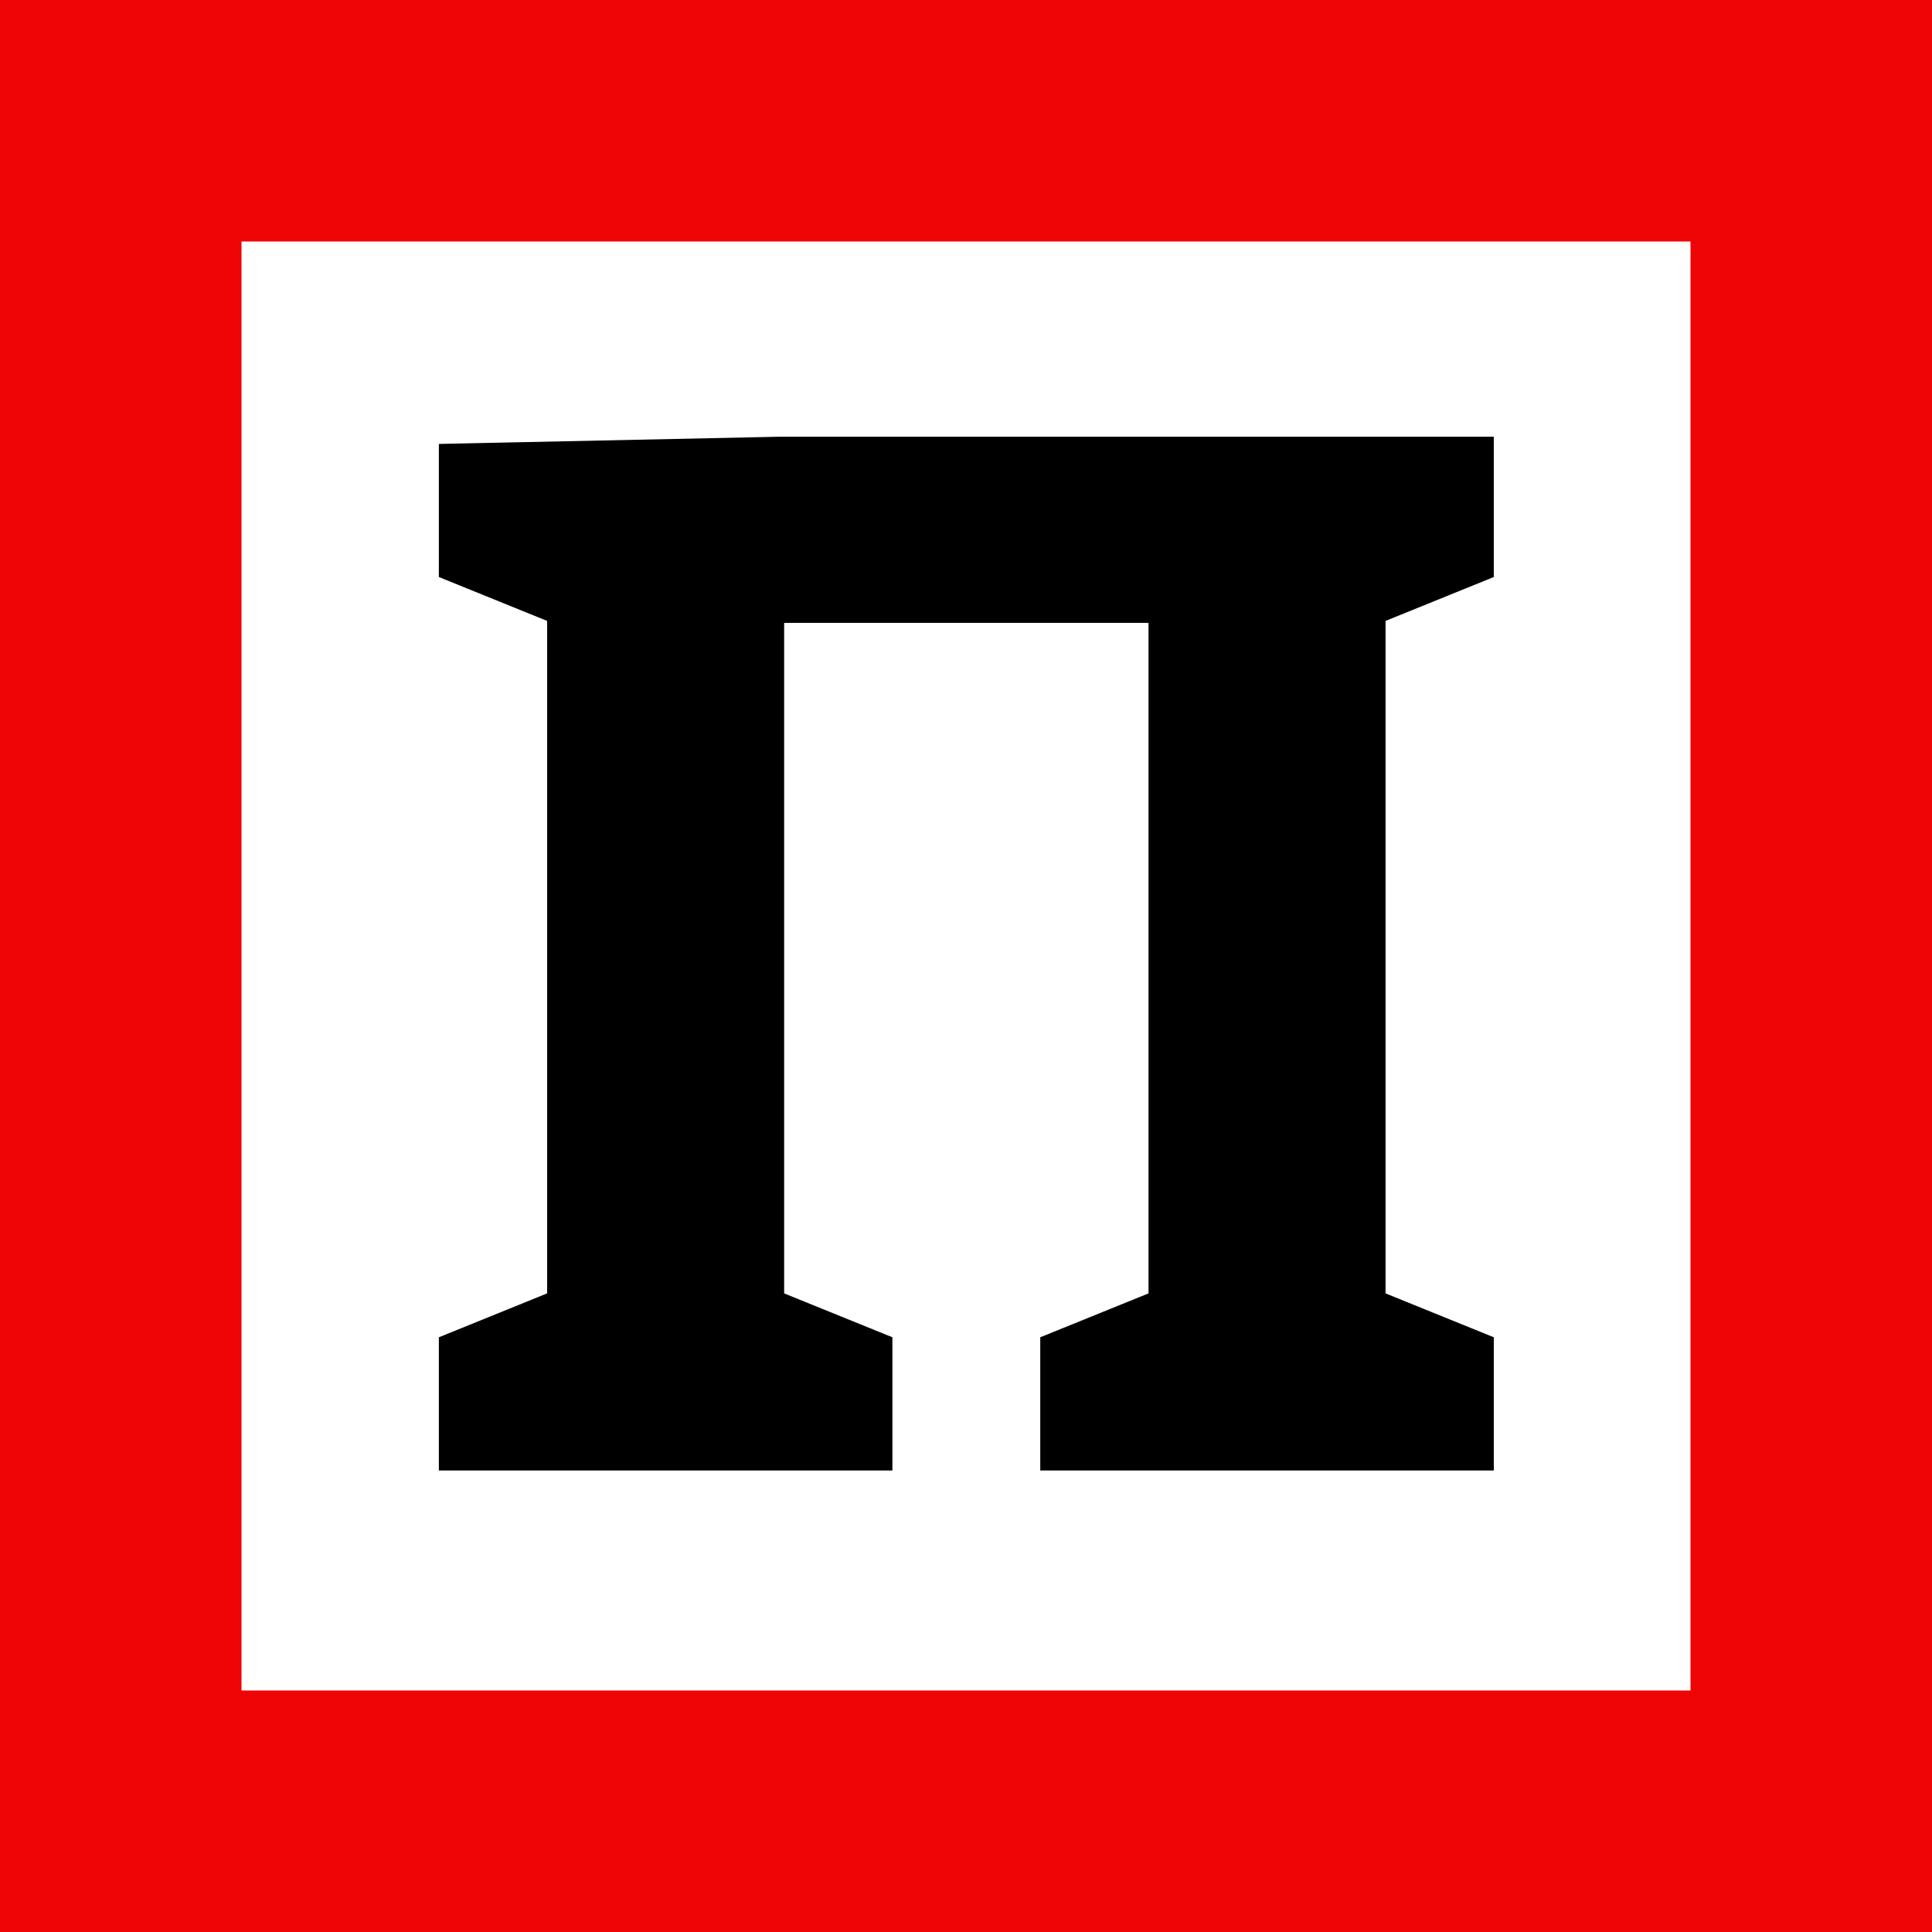
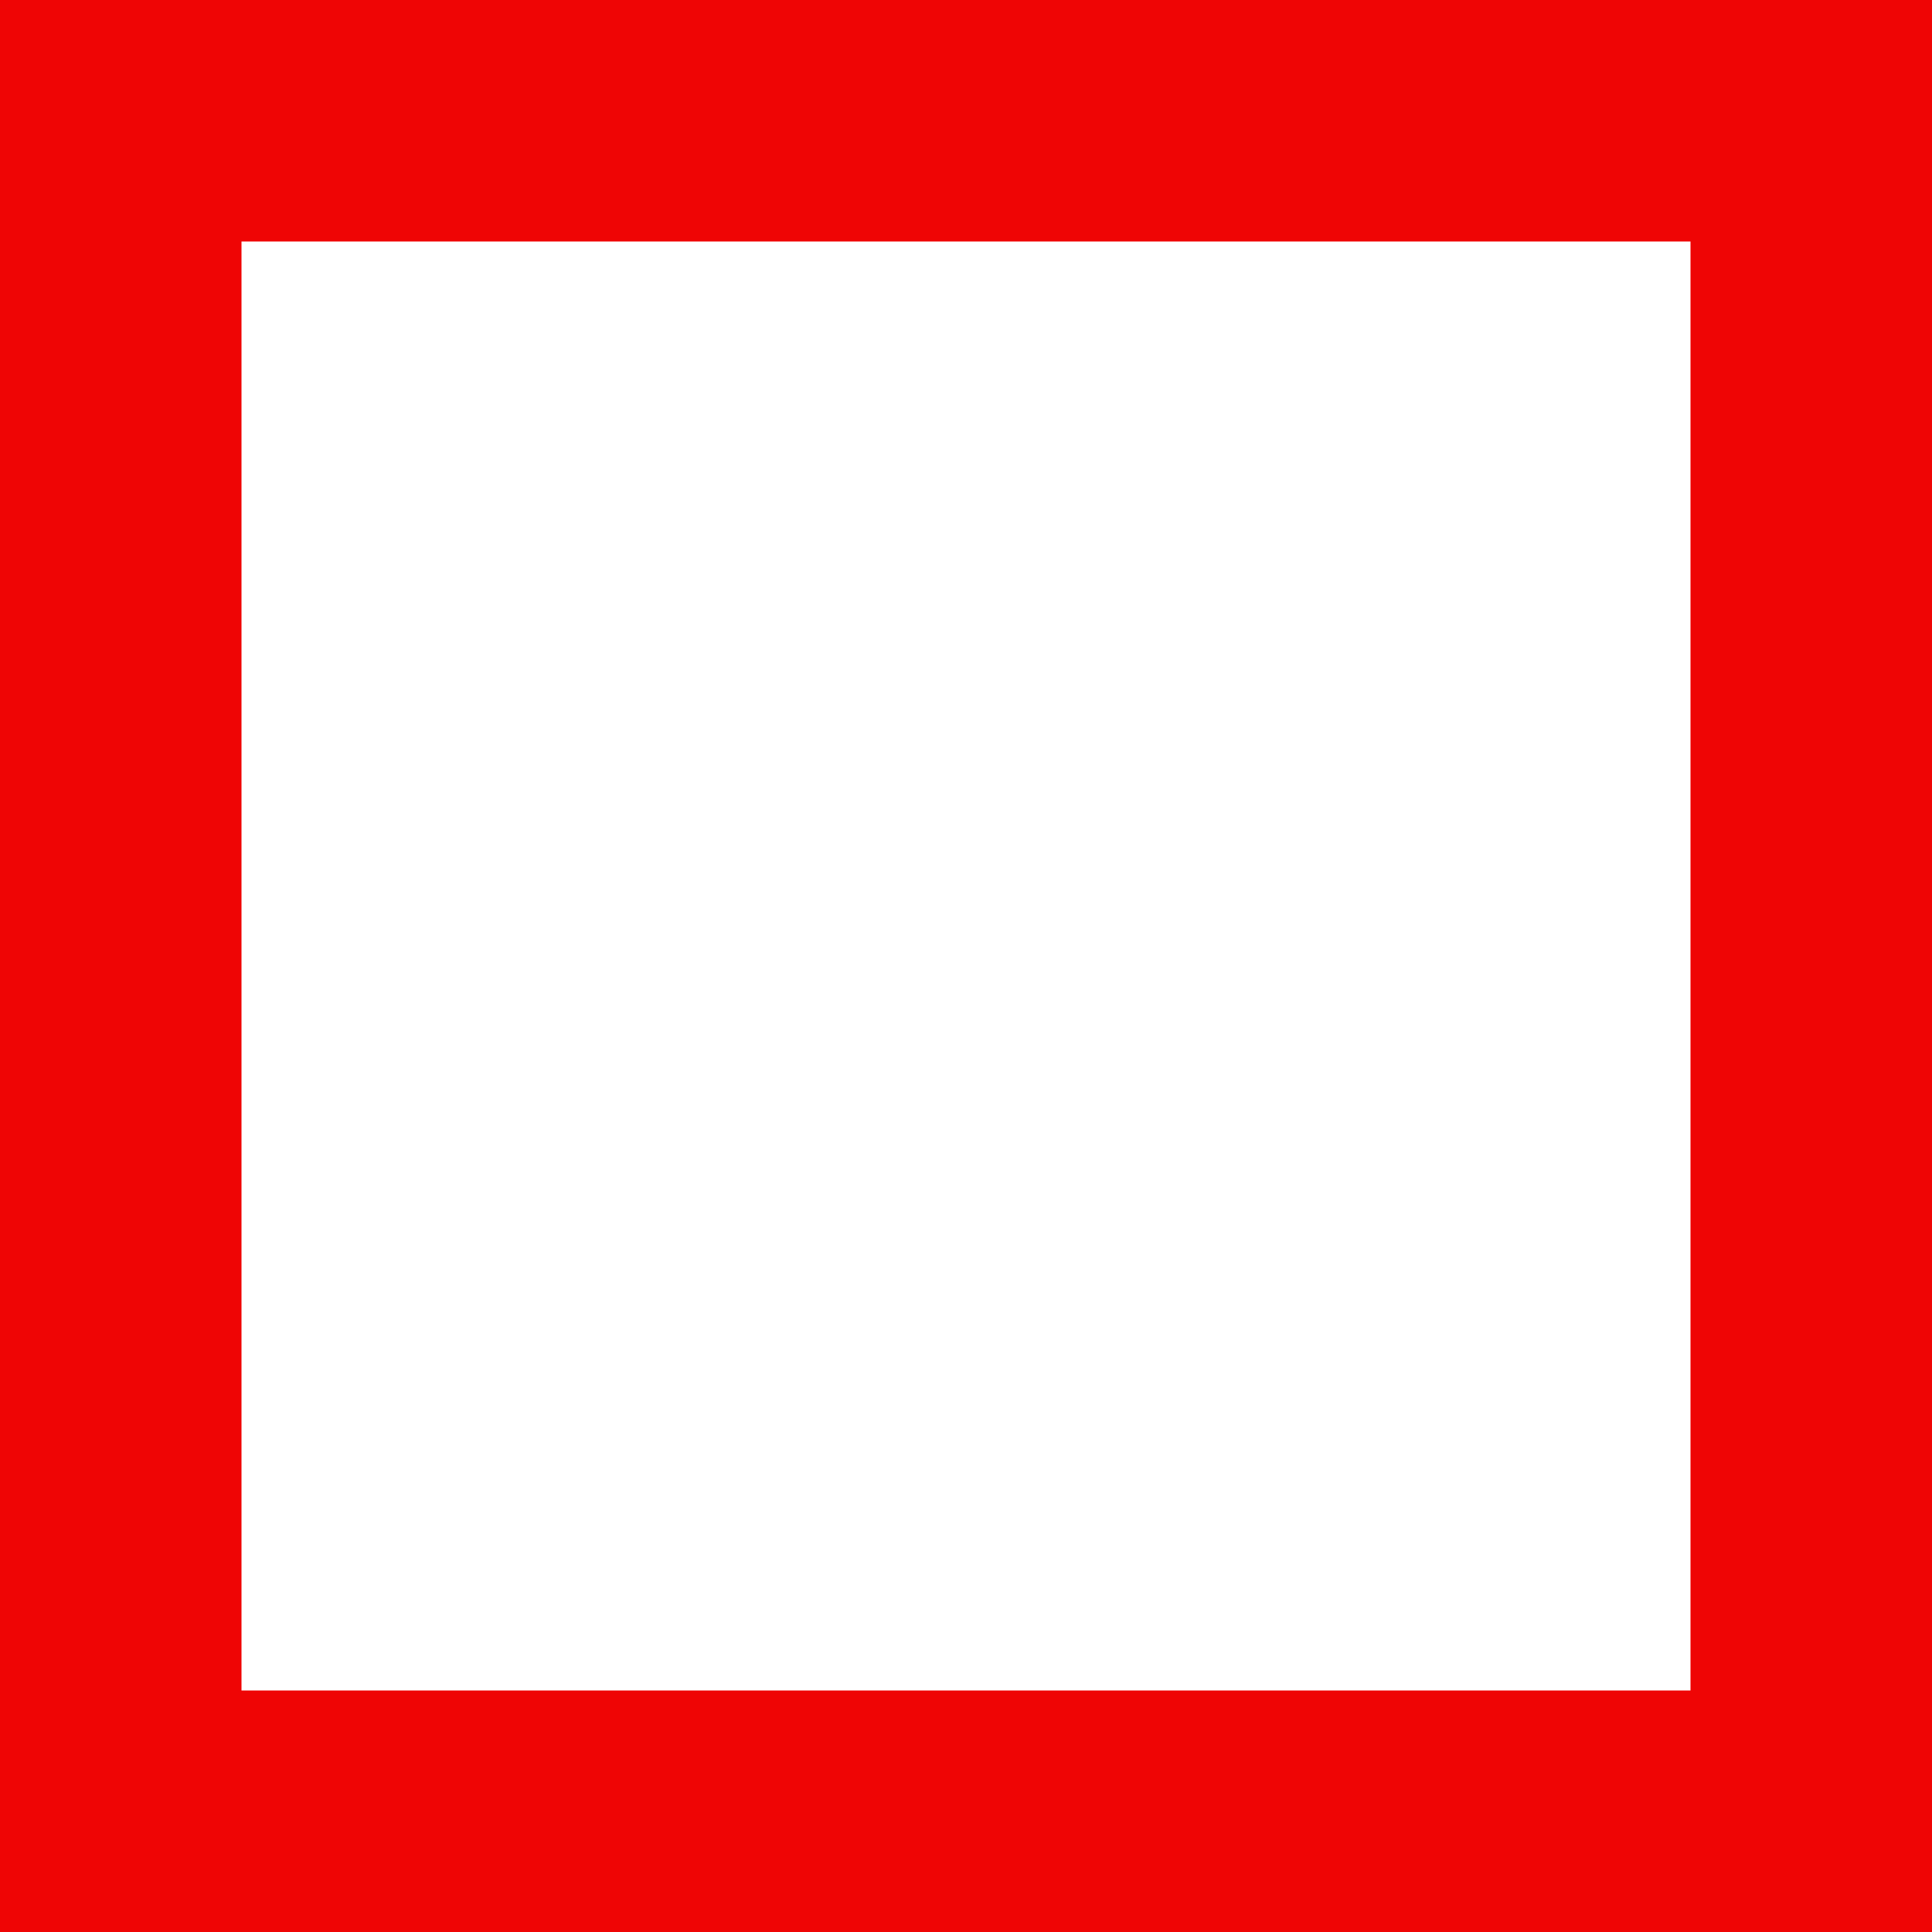
<svg xmlns="http://www.w3.org/2000/svg" height="320" version="1.1" width="320" style="overflow: hidden; position: relative; left: -0.5px; top: -0.797px;" viewBox="0 0 320 320" preserveAspectRatio="xMidYMid meet" id="main_svg">
  <svg height="320" version="1.1" width="320" style="overflow: hidden; position: relative;" viewBox="0 0 16 16" preserveAspectRatio="xMidYMid meet" id="imported_svg_layer_1">
    <path fill="#ef0505" stroke="none" d="M0,0V16H16V0H0ZM14,14H2V2H14V14Z" stroke-width="0" transform="matrix(1,0,0,1,0,0)" style="-webkit-tap-highlight-color: rgba(0, 0, 0, 0);" />
    <desc style="-webkit-tap-highlight-color: rgba(0, 0, 0, 0);">Created with Logotizer</desc>
    <defs style="-webkit-tap-highlight-color: rgba(0, 0, 0, 0);" />
  </svg>
  <svg height="320" version="1.1" width="320" style="overflow: hidden; position: relative;" viewBox="0 0 160 160" preserveAspectRatio="xMidYMid meet" id="imported_svg_layer_2">
    <desc style="-webkit-tap-highlight-color: rgba(0, 0, 0, 0);">Created with Logotizer</desc>
    <defs style="-webkit-tap-highlight-color: rgba(0, 0, 0, 0);" />
    <path fill="#ffffff" stroke="#d5d5d5" d="M120,90L130,80L50,0L30,20L90,80L30,140L50,160Z" stroke-width="2" transform="matrix(1,0,0,1,0,0)" style="-webkit-tap-highlight-color: rgba(0, 0, 0, 0); cursor: move; display: none;" />
  </svg>
  <desc style="-webkit-tap-highlight-color: rgba(0, 0, 0, 0);">Created with Logotizer</desc>
  <defs style="-webkit-tap-highlight-color: rgba(0, 0, 0, 0);" />
-   <path fill="#000000" stroke="#000000" d="M-86.31,0L-86.31,-20.39L-68.38,-27.66L-68.38,-140.39L-86.31,-147.66L-86.31,-168.05L-31.12,-169.22L86.42,-169.22L86.42,-147.66L68.49,-140.39L68.49,-27.66L86.42,-20.39L86.42,0L13.3,0L13.3,-20.39L31.23,-27.66L31.23,-140.39L-31.12,-140.39L-31.12,-27.66L-13.19,-20.39L-13.19,0L-86.31,0Z" stroke-width="2" transform="matrix(1,0,0,1,160,242.559)" style="-webkit-tap-highlight-color: rgba(0, 0, 0, 0);" />
</svg>